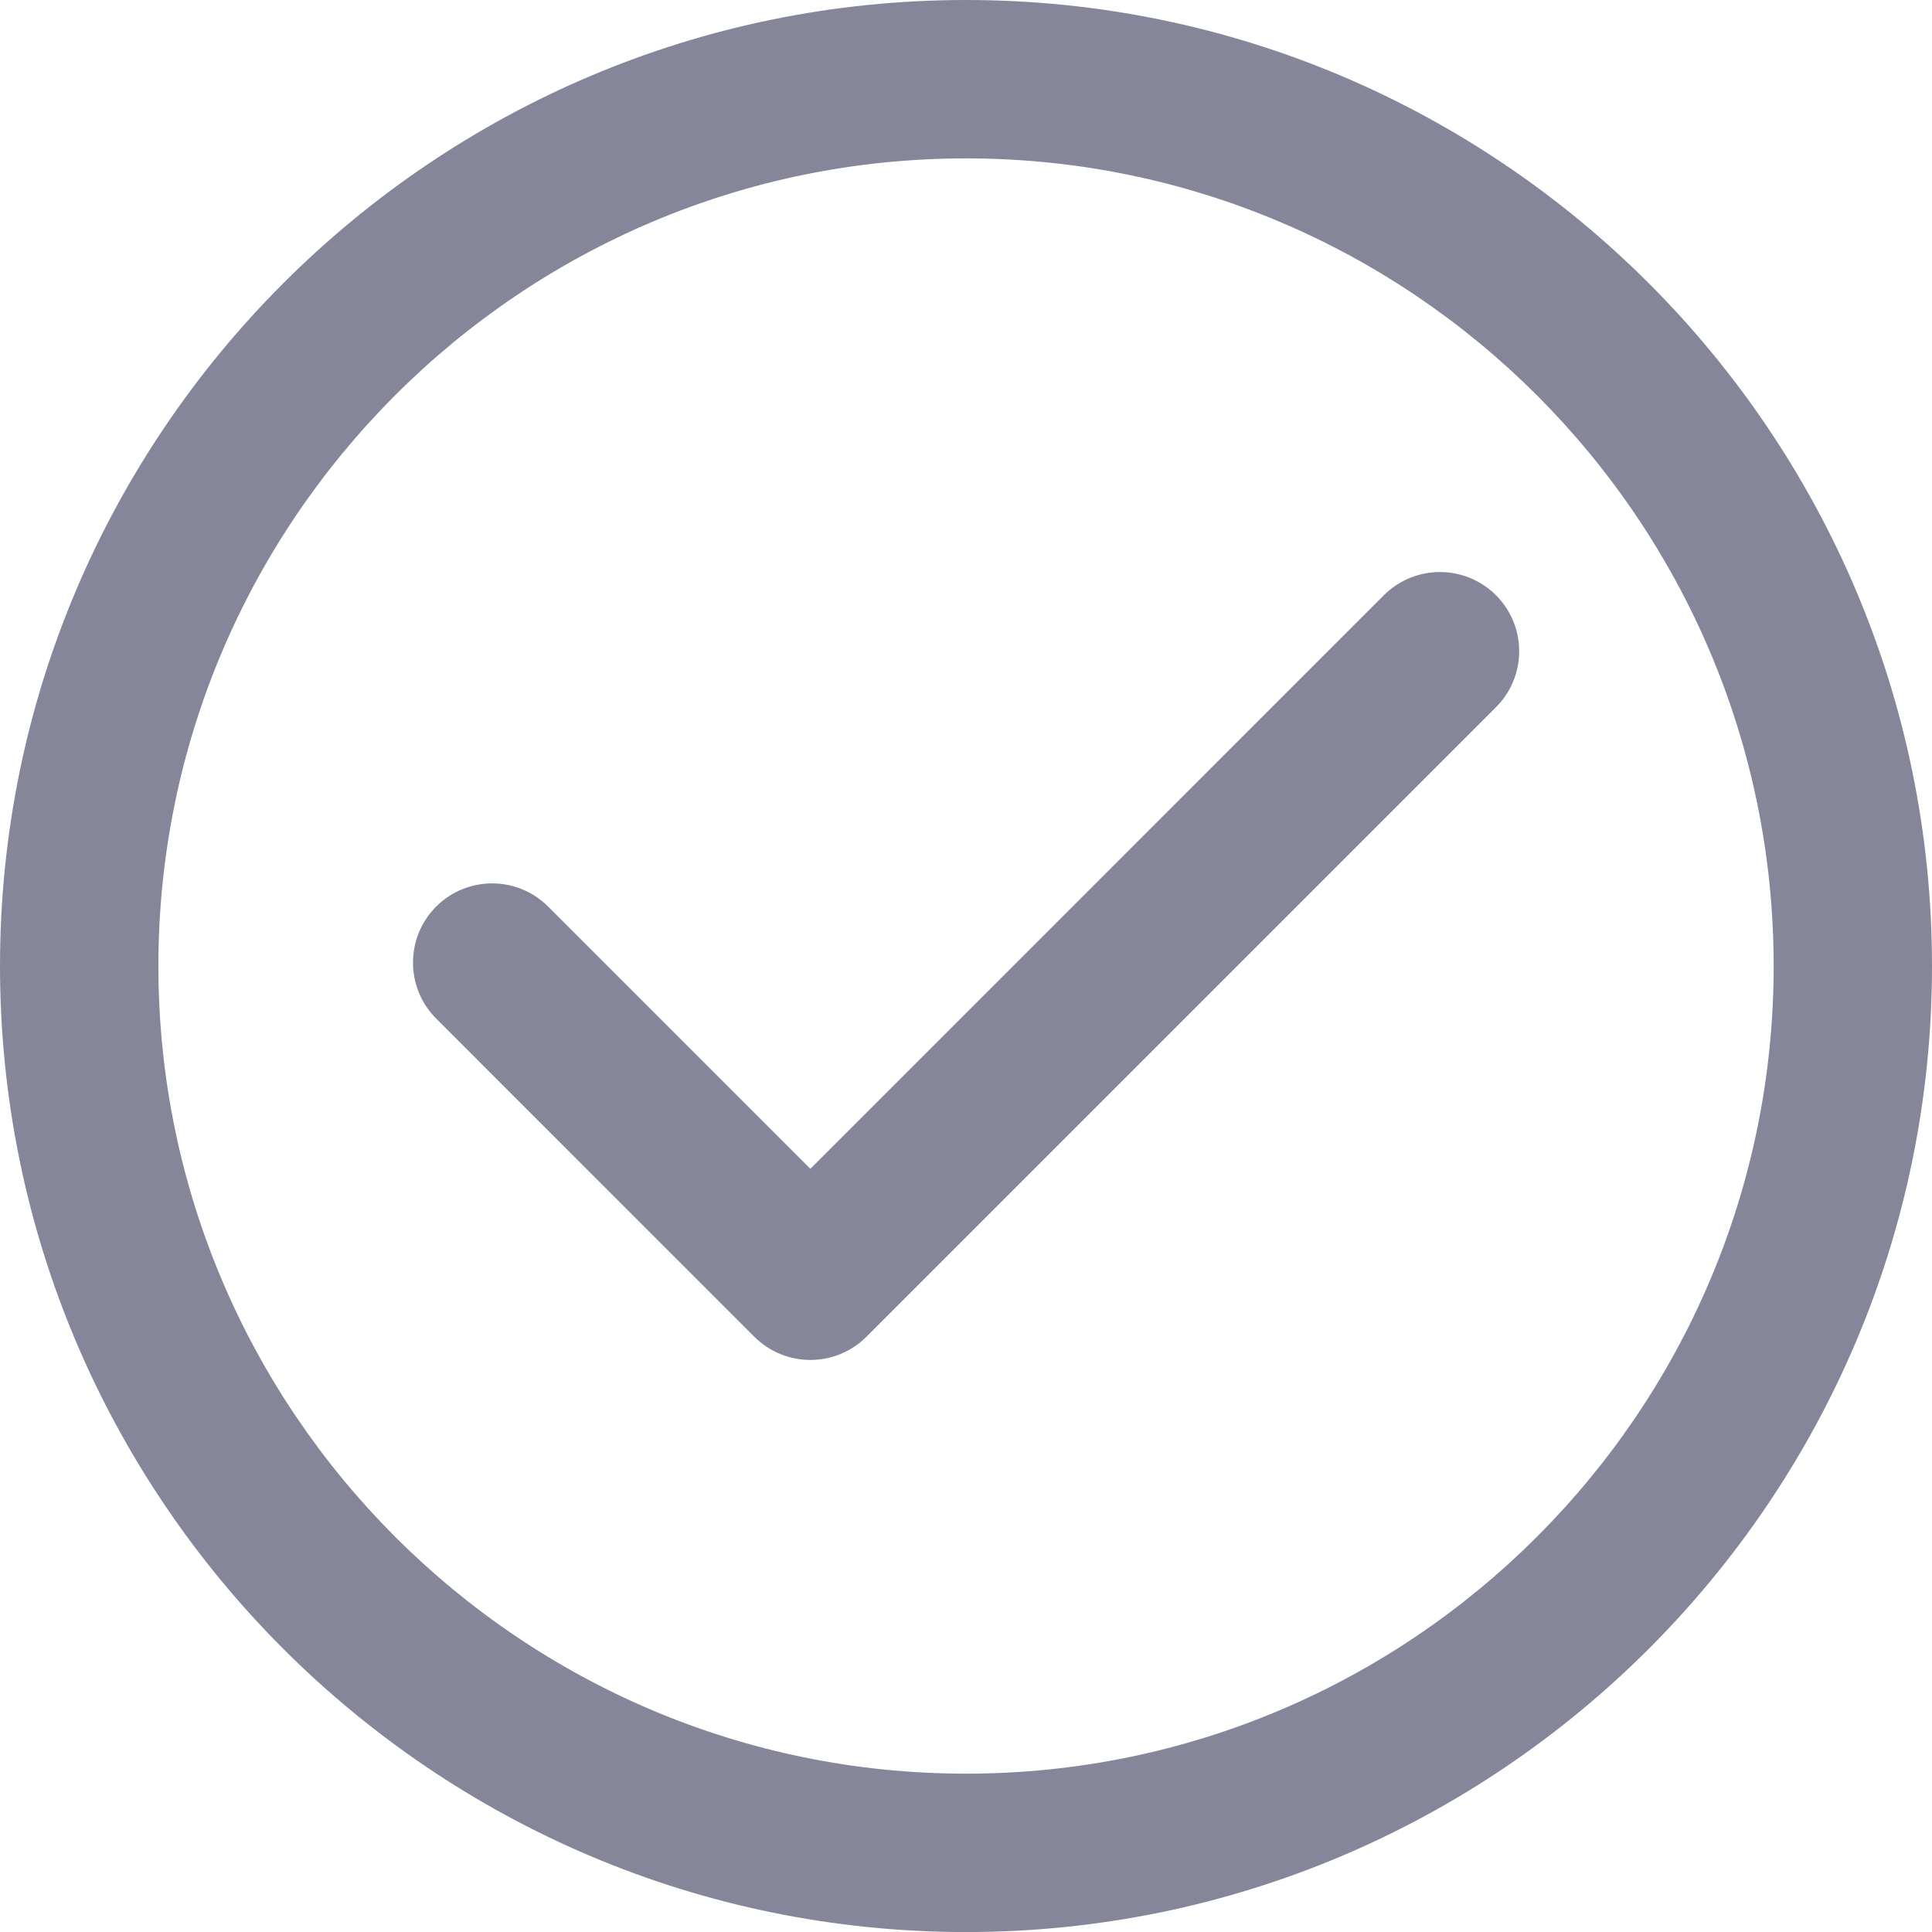
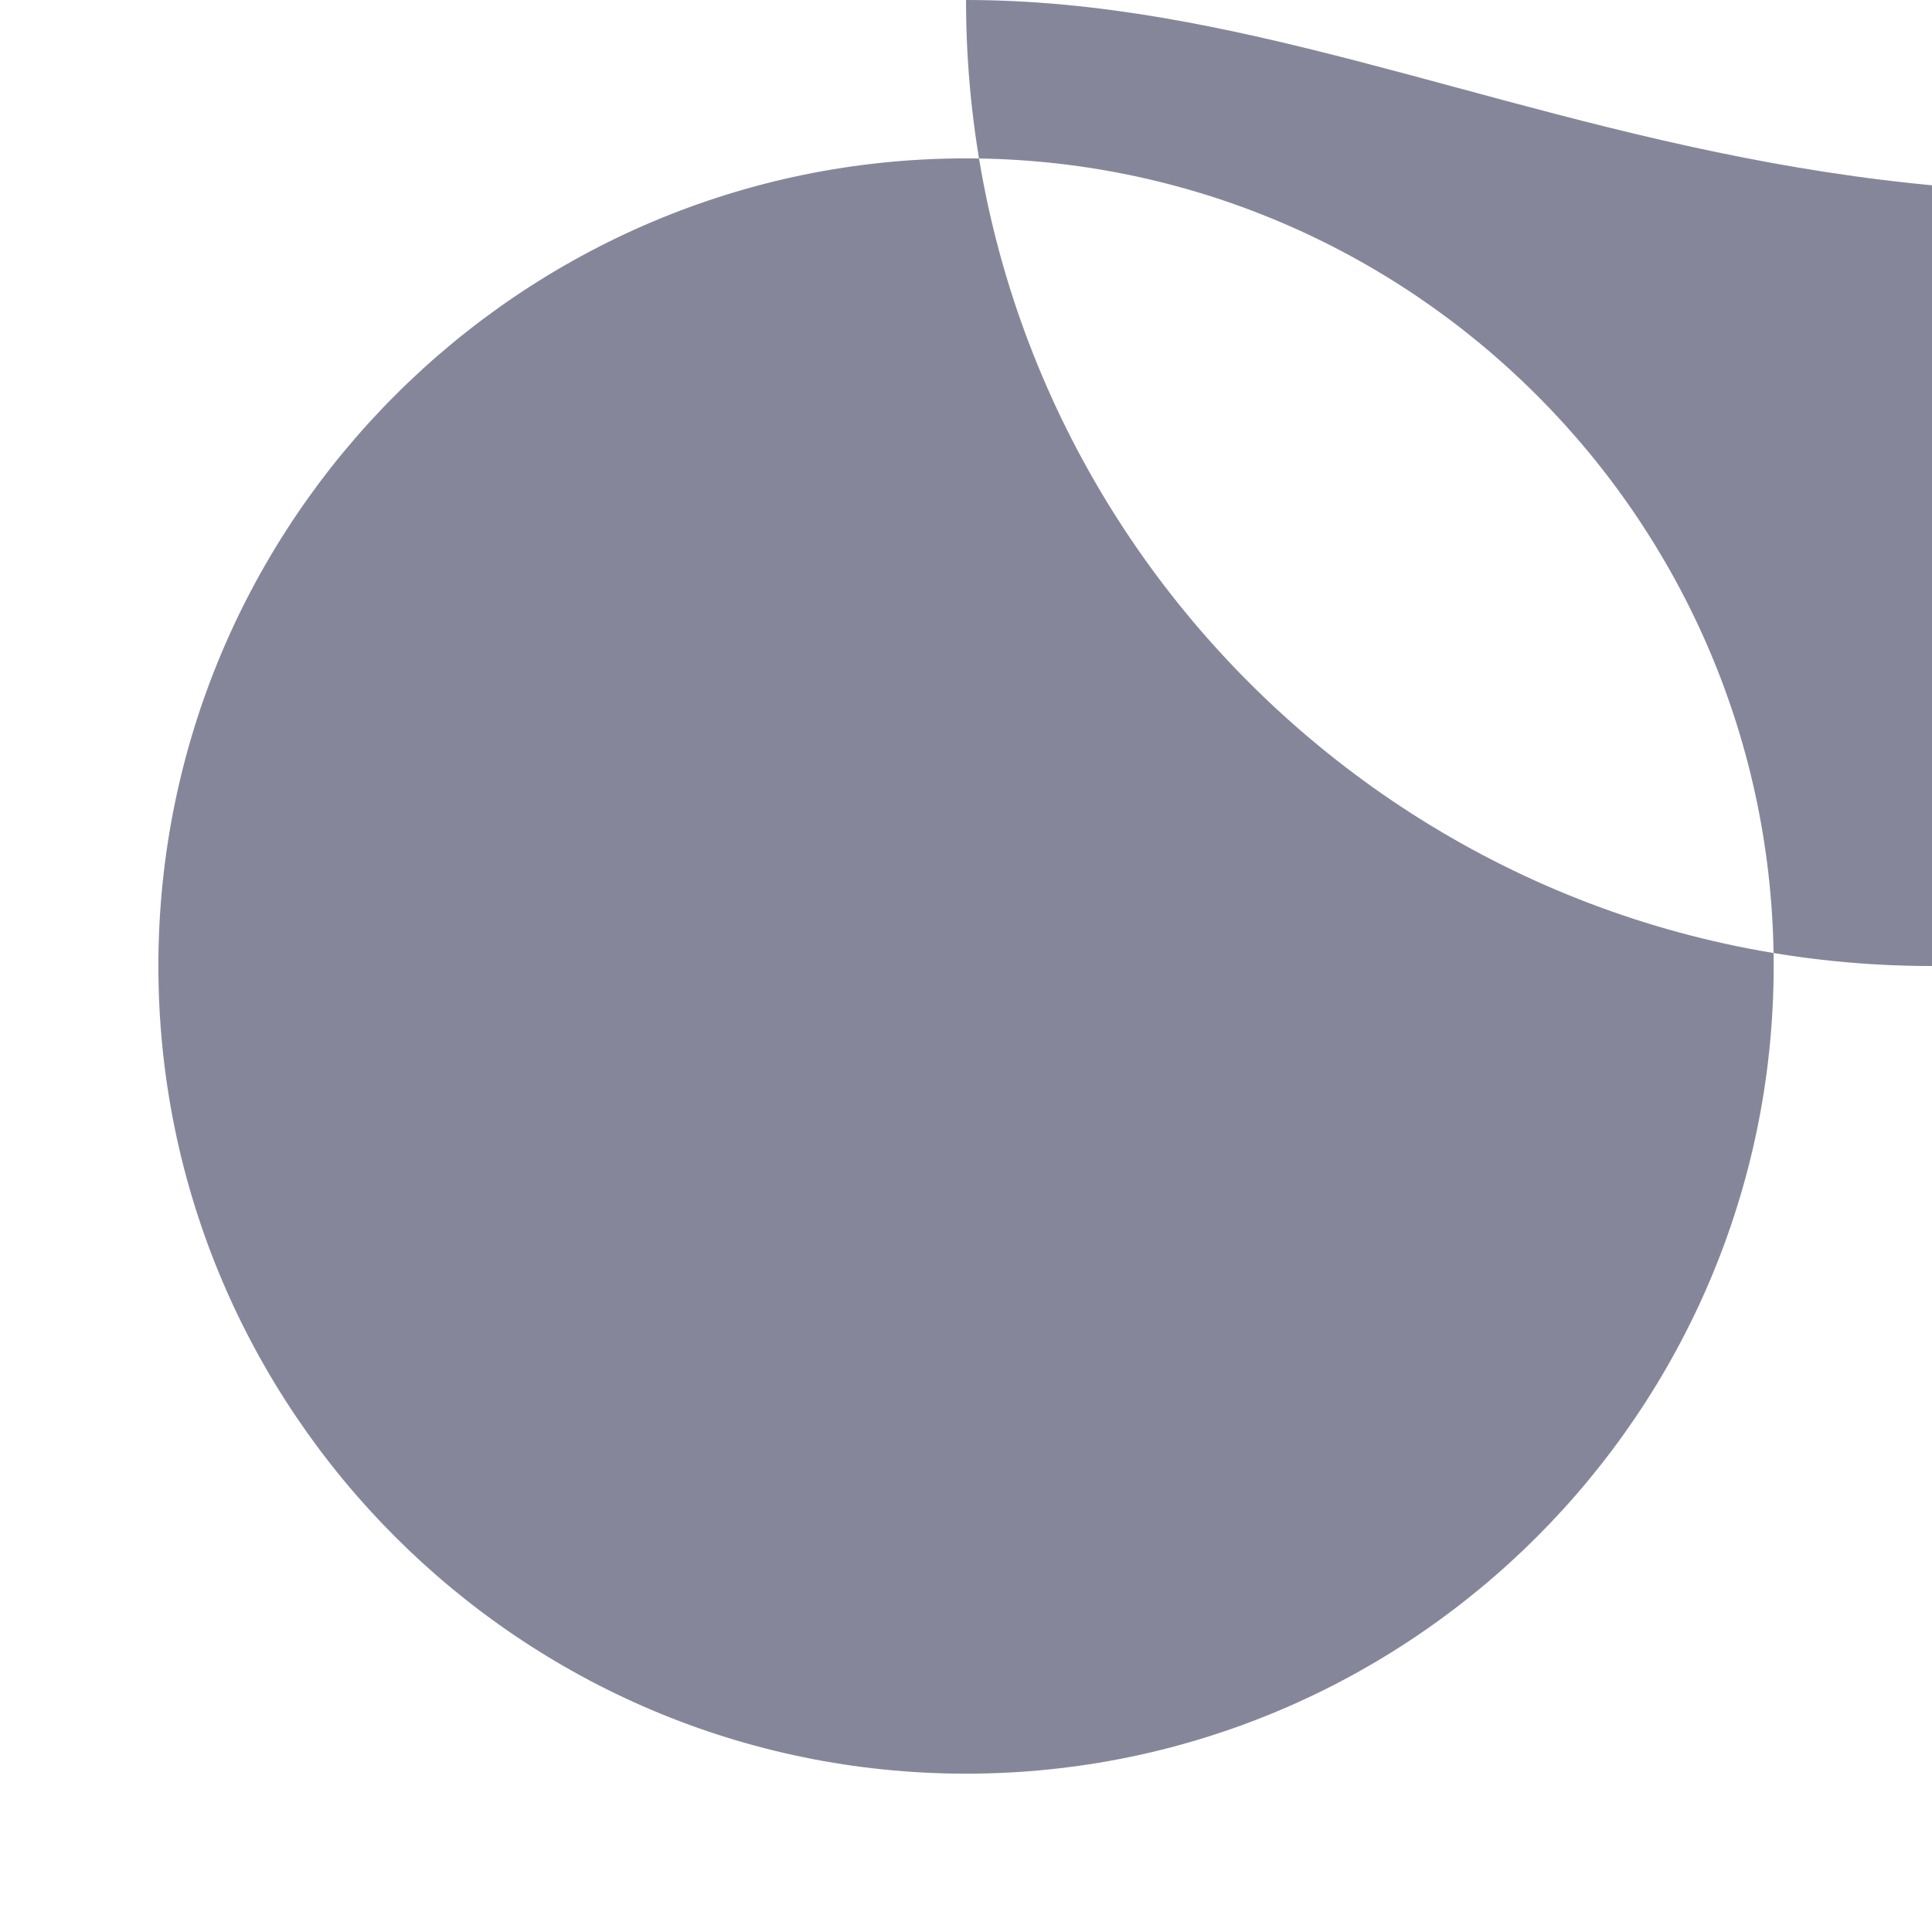
<svg xmlns="http://www.w3.org/2000/svg" version="1.0" id="Layer_1" width="40.987" height="40.988" viewBox="0 0 40.987 40.988" overflow="visible" enable-background="new 0 0 40.987 40.988" xml:space="preserve">
  <g fill="#86869b">
-     <path d="M20.494,0C9.193,0,0,9.194,0,20.494c0,11.301,9.193,20.494,20.494,20.494c11.302,0,20.493-9.192,20.493-20.494   C40.987,9.194,31.796,0,20.494,0z M20.494,37.628c-9.448,0-17.134-7.686-17.134-17.134c0-9.447,7.687-17.134,17.134-17.134   c9.448,0,17.134,7.688,17.134,17.134C37.628,29.943,29.942,37.628,20.494,37.628z" />
-     <path d="M29.359,12.627L17.192,24.796l-5.563-5.563c-0.657-0.656-1.721-0.656-2.376,0c-0.655,0.657-0.655,1.72,0,2.375l6.751,6.752   c0.329,0.327,0.759,0.491,1.189,0.491c0.429,0,0.859-0.164,1.187-0.491l13.357-13.357c0.656-0.656,0.656-1.719,0-2.375   C31.08,11.972,30.018,11.972,29.359,12.627z" />
+     <path d="M20.494,0c0,11.301,9.193,20.494,20.494,20.494c11.302,0,20.493-9.192,20.493-20.494   C40.987,9.194,31.796,0,20.494,0z M20.494,37.628c-9.448,0-17.134-7.686-17.134-17.134c0-9.447,7.687-17.134,17.134-17.134   c9.448,0,17.134,7.688,17.134,17.134C37.628,29.943,29.942,37.628,20.494,37.628z" />
  </g>
</svg>